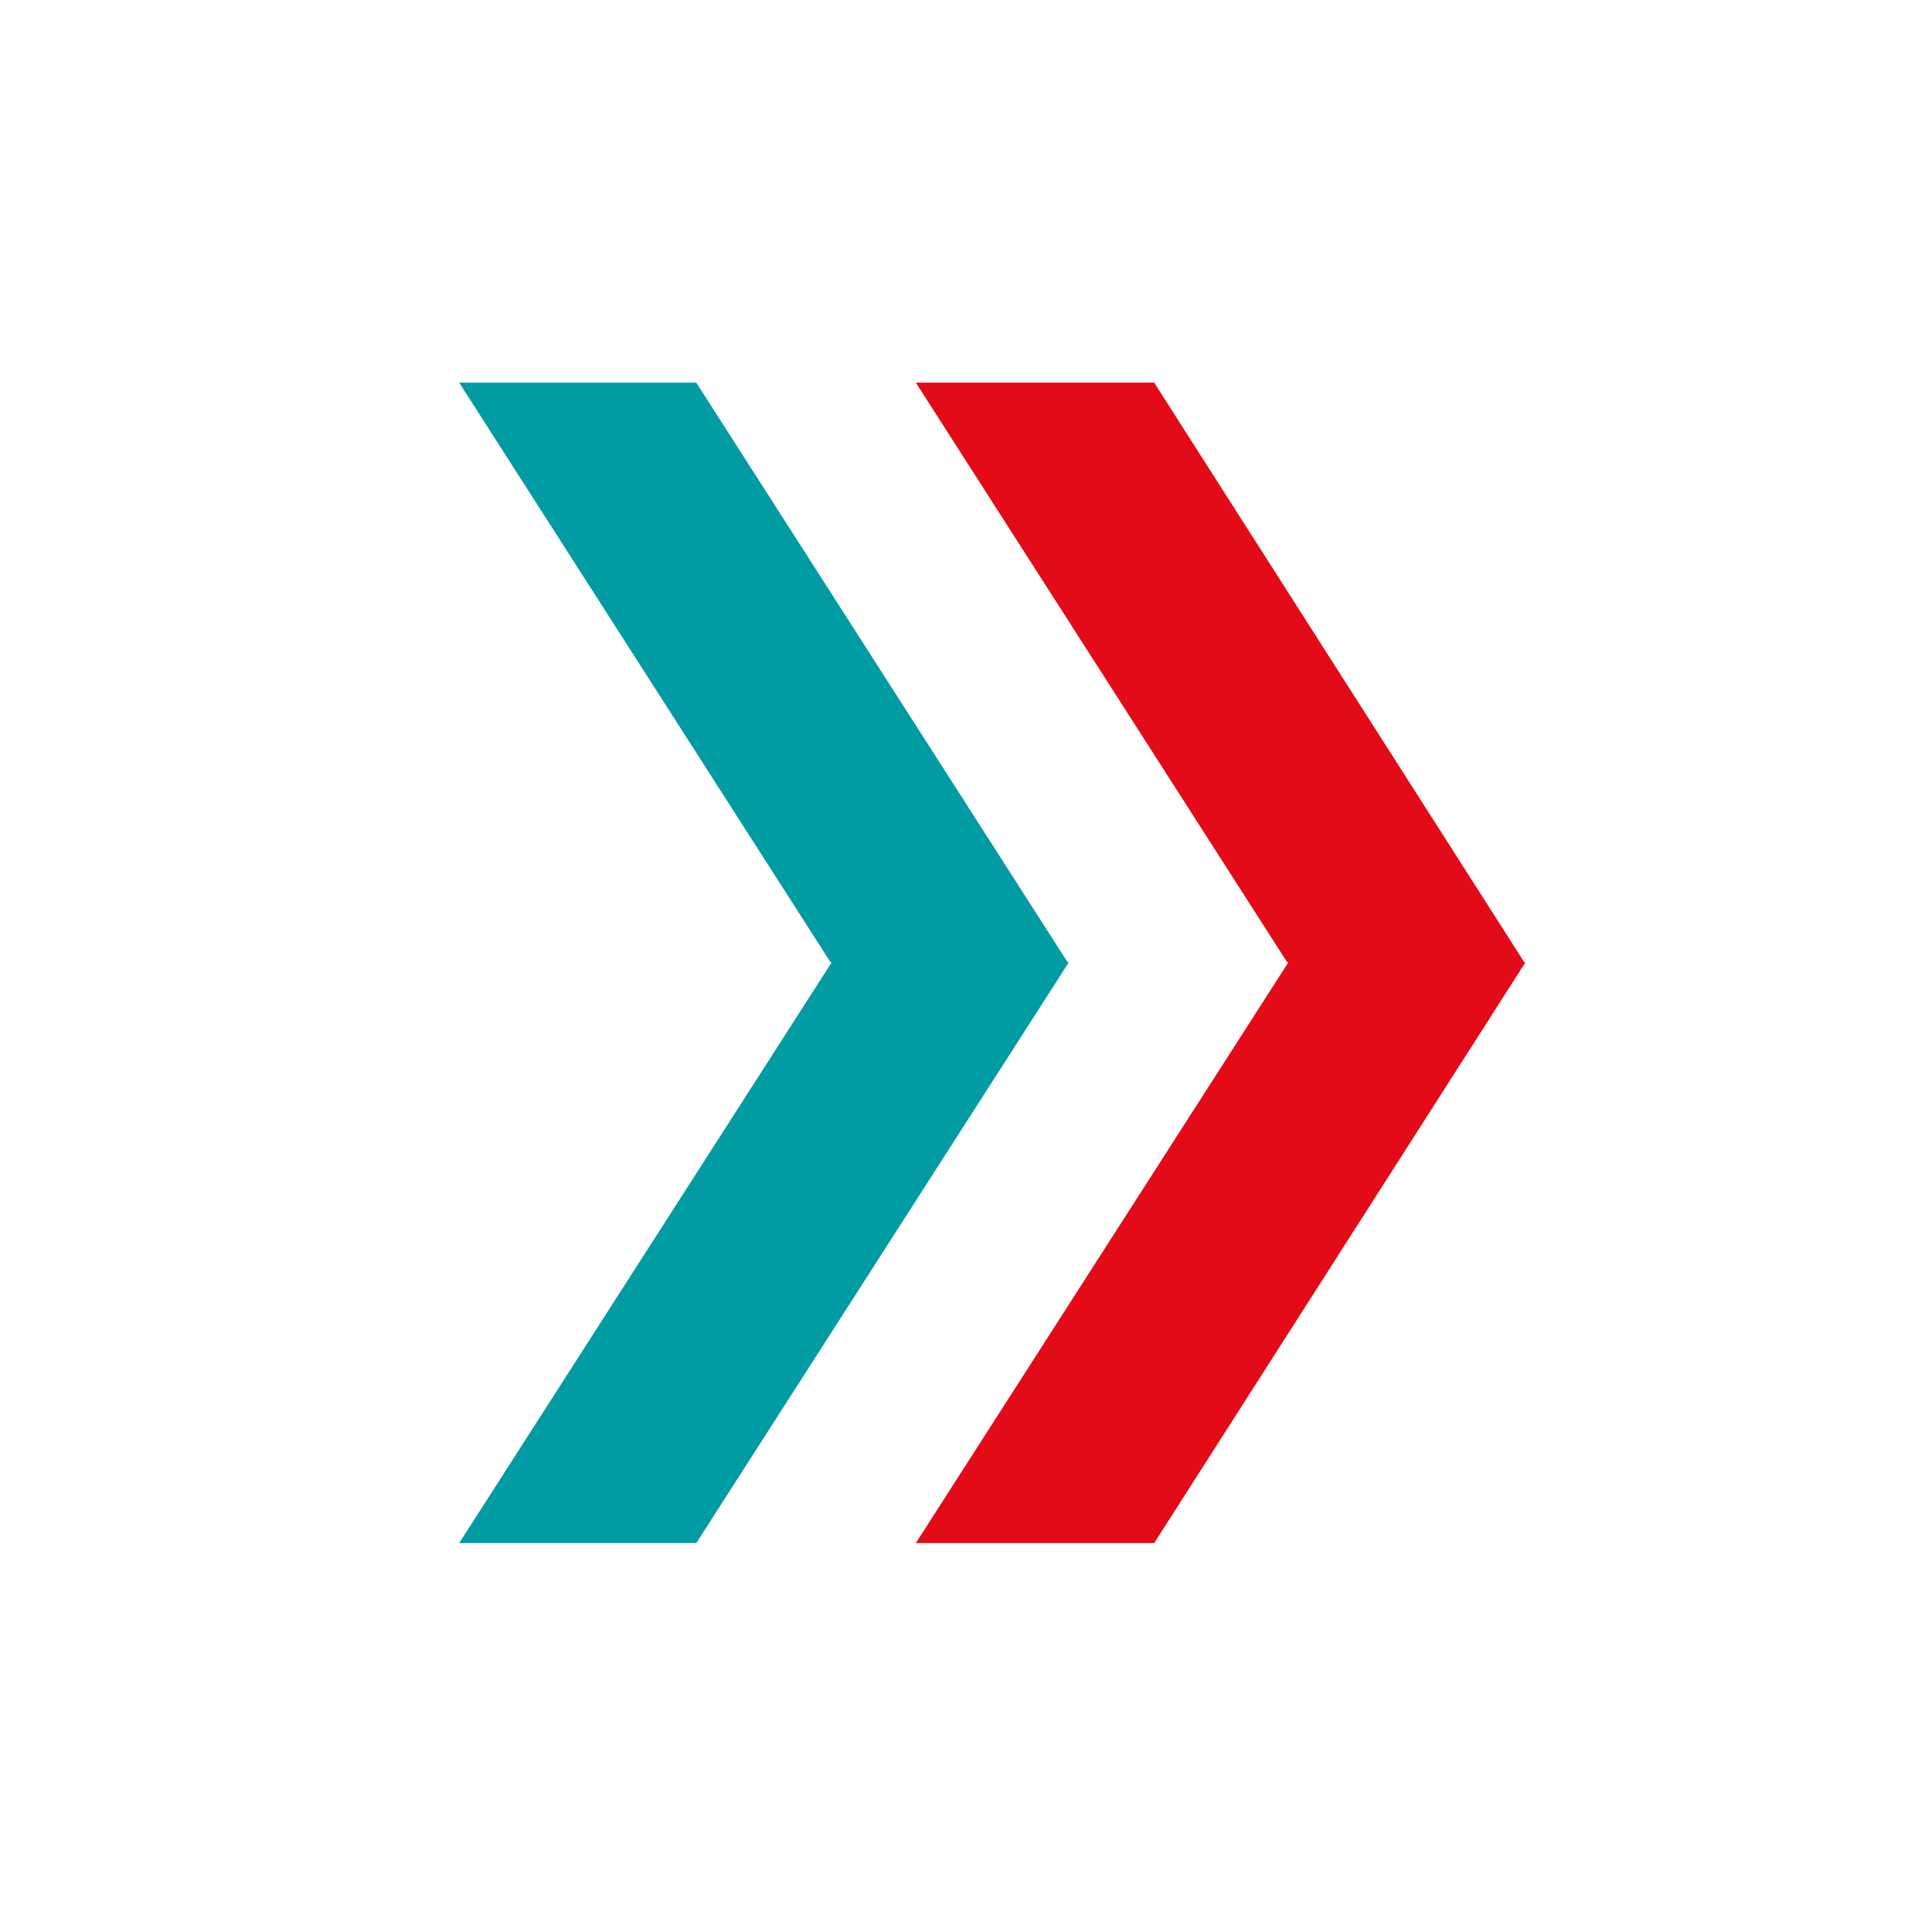
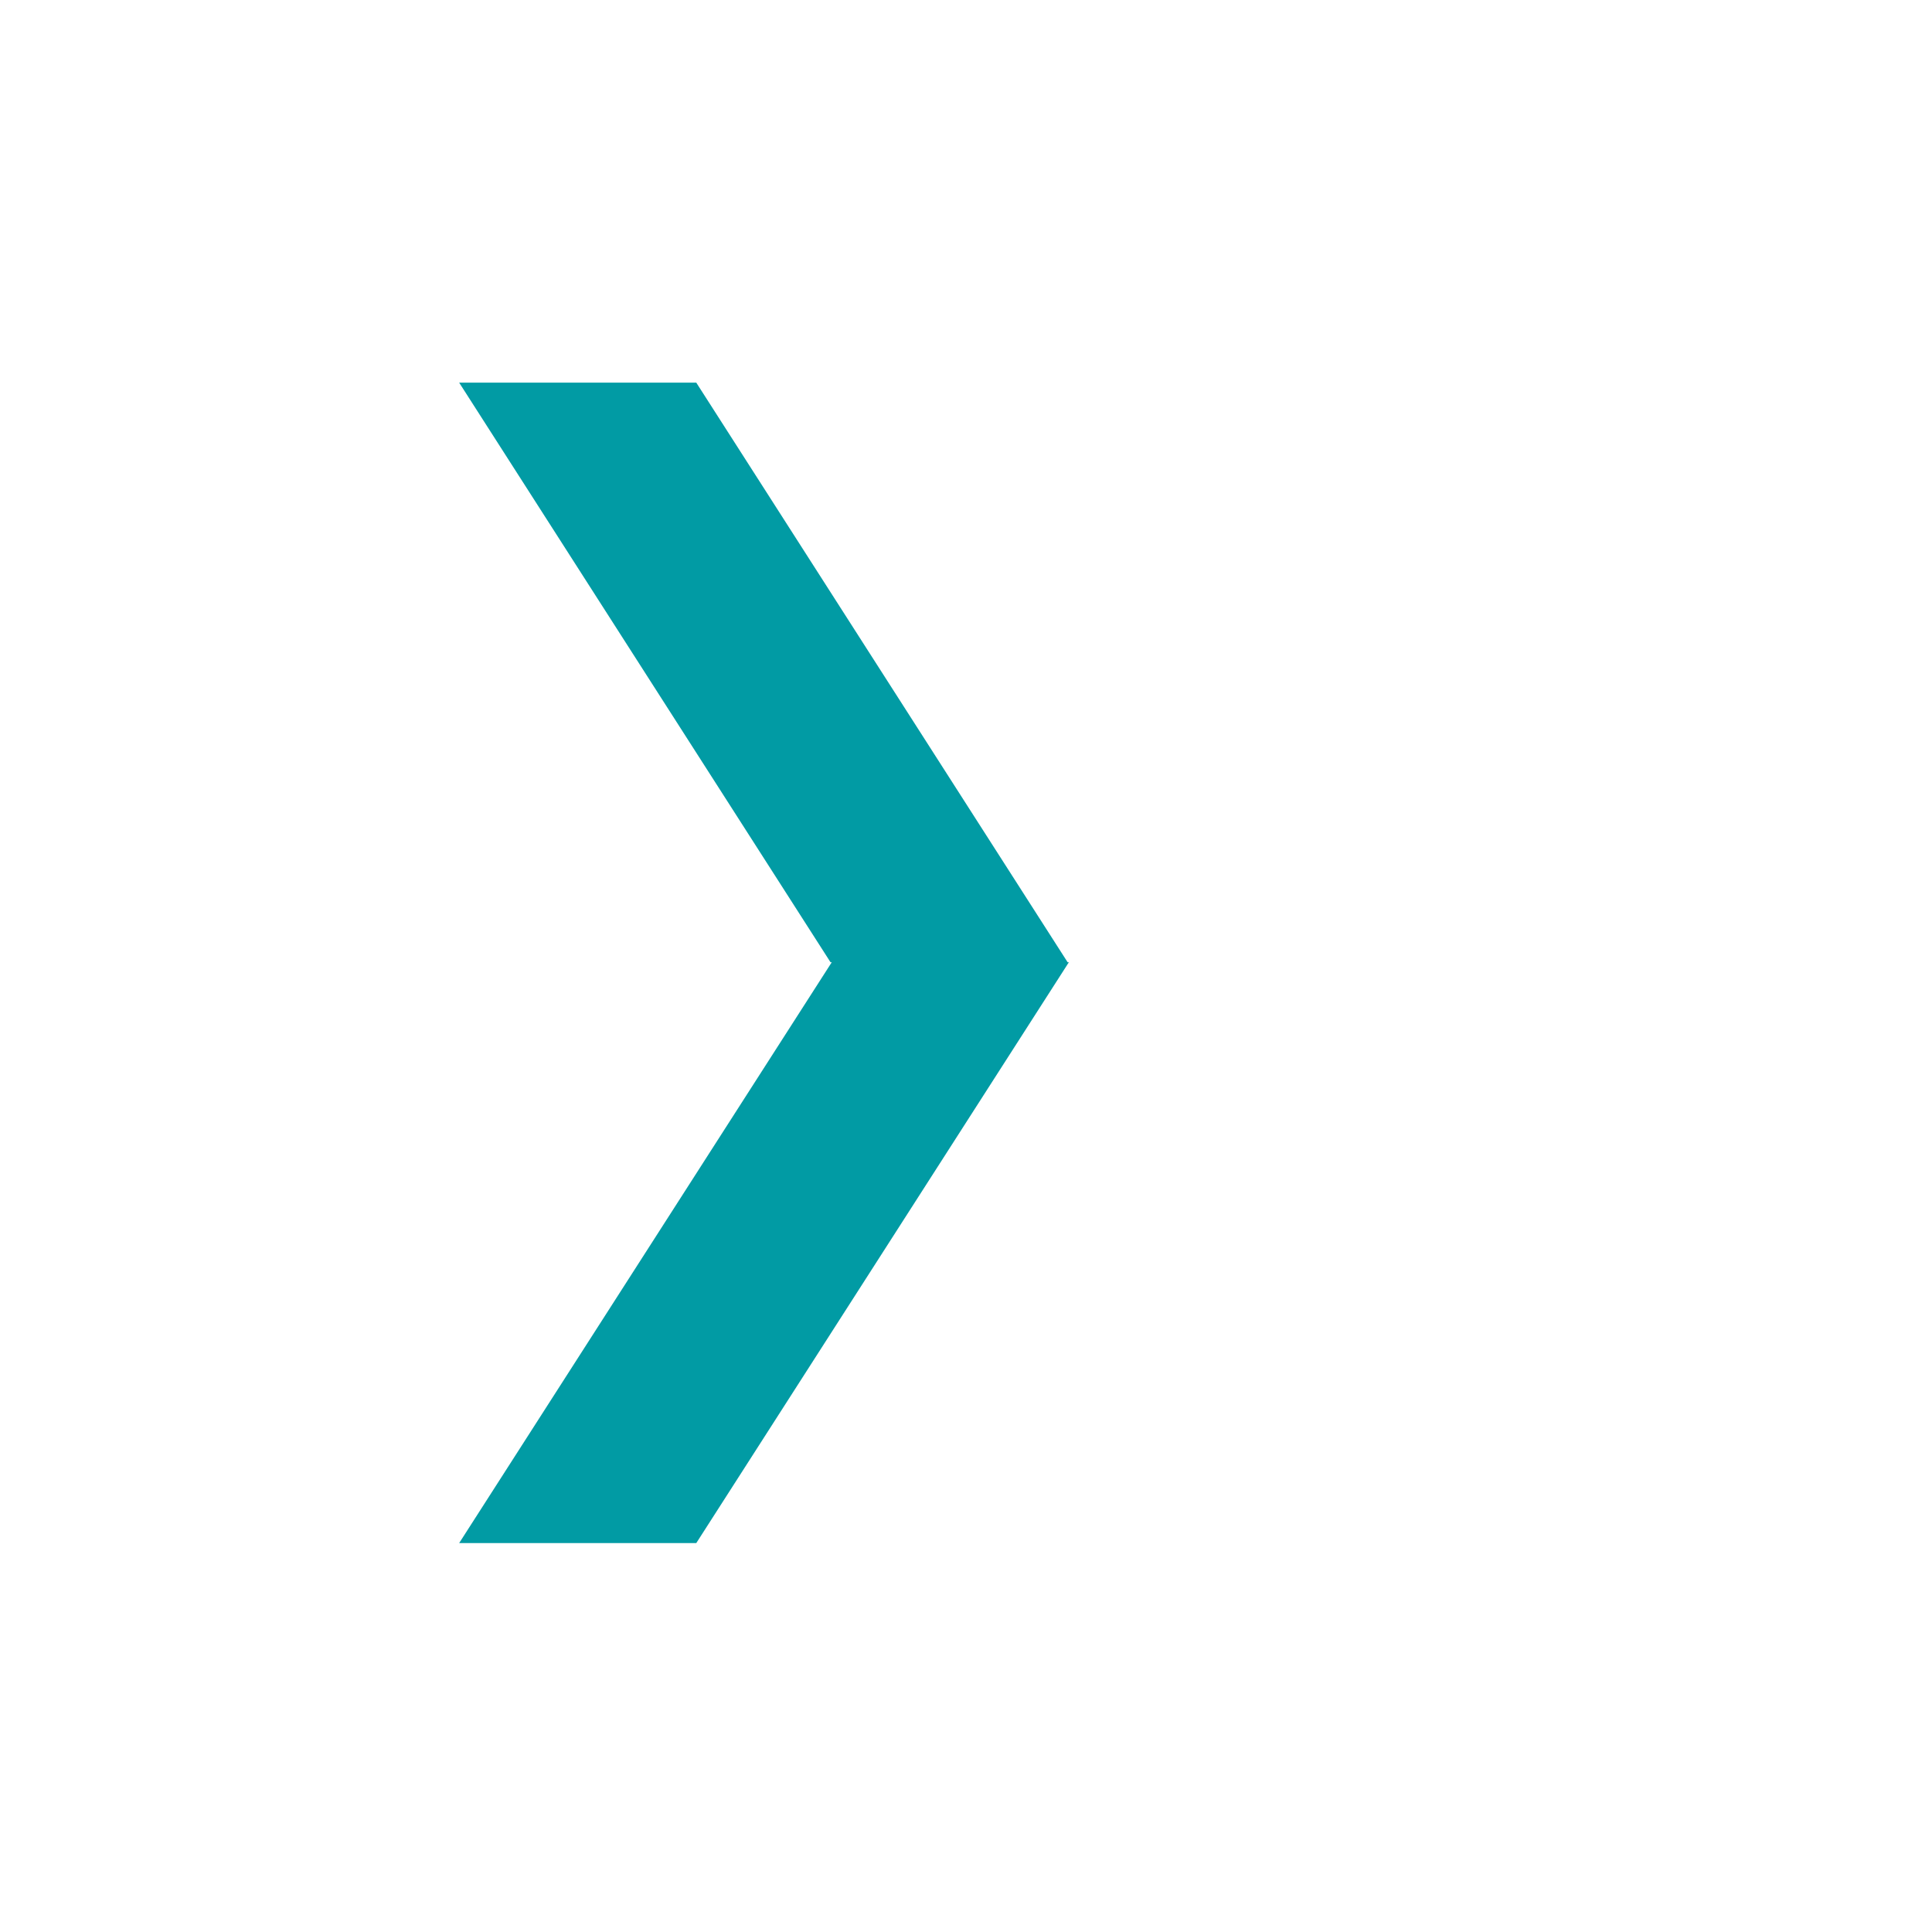
<svg xmlns="http://www.w3.org/2000/svg" version="1.1" id="Ebene_1" x="0px" y="0px" viewBox="0 0 154 154" style="enable-background:new 0 0 154 154;" xml:space="preserve">
  <style type="text/css">
	.st0{fill:#019BA4;}
	.st1{fill:#E30B17;}
</style>
  <path id="x-red" class="st0" d="M36.6,123l29.7-46.3h18.9l0,0L55.5,123H36.6z M85.1,76.7H66.2L36.6,30.5h18.9L85.1,76.7L85.1,76.7  L85.1,76.7L85.1,76.7z" />
-   <path id="x-red-2" class="st1" d="M73,123l29.7-46.3h18.9l0,0L92,123H73z M121.5,76.7h-18.9L73,30.5H92L121.5,76.7L121.5,76.7  L121.5,76.7L121.5,76.7z" />
</svg>